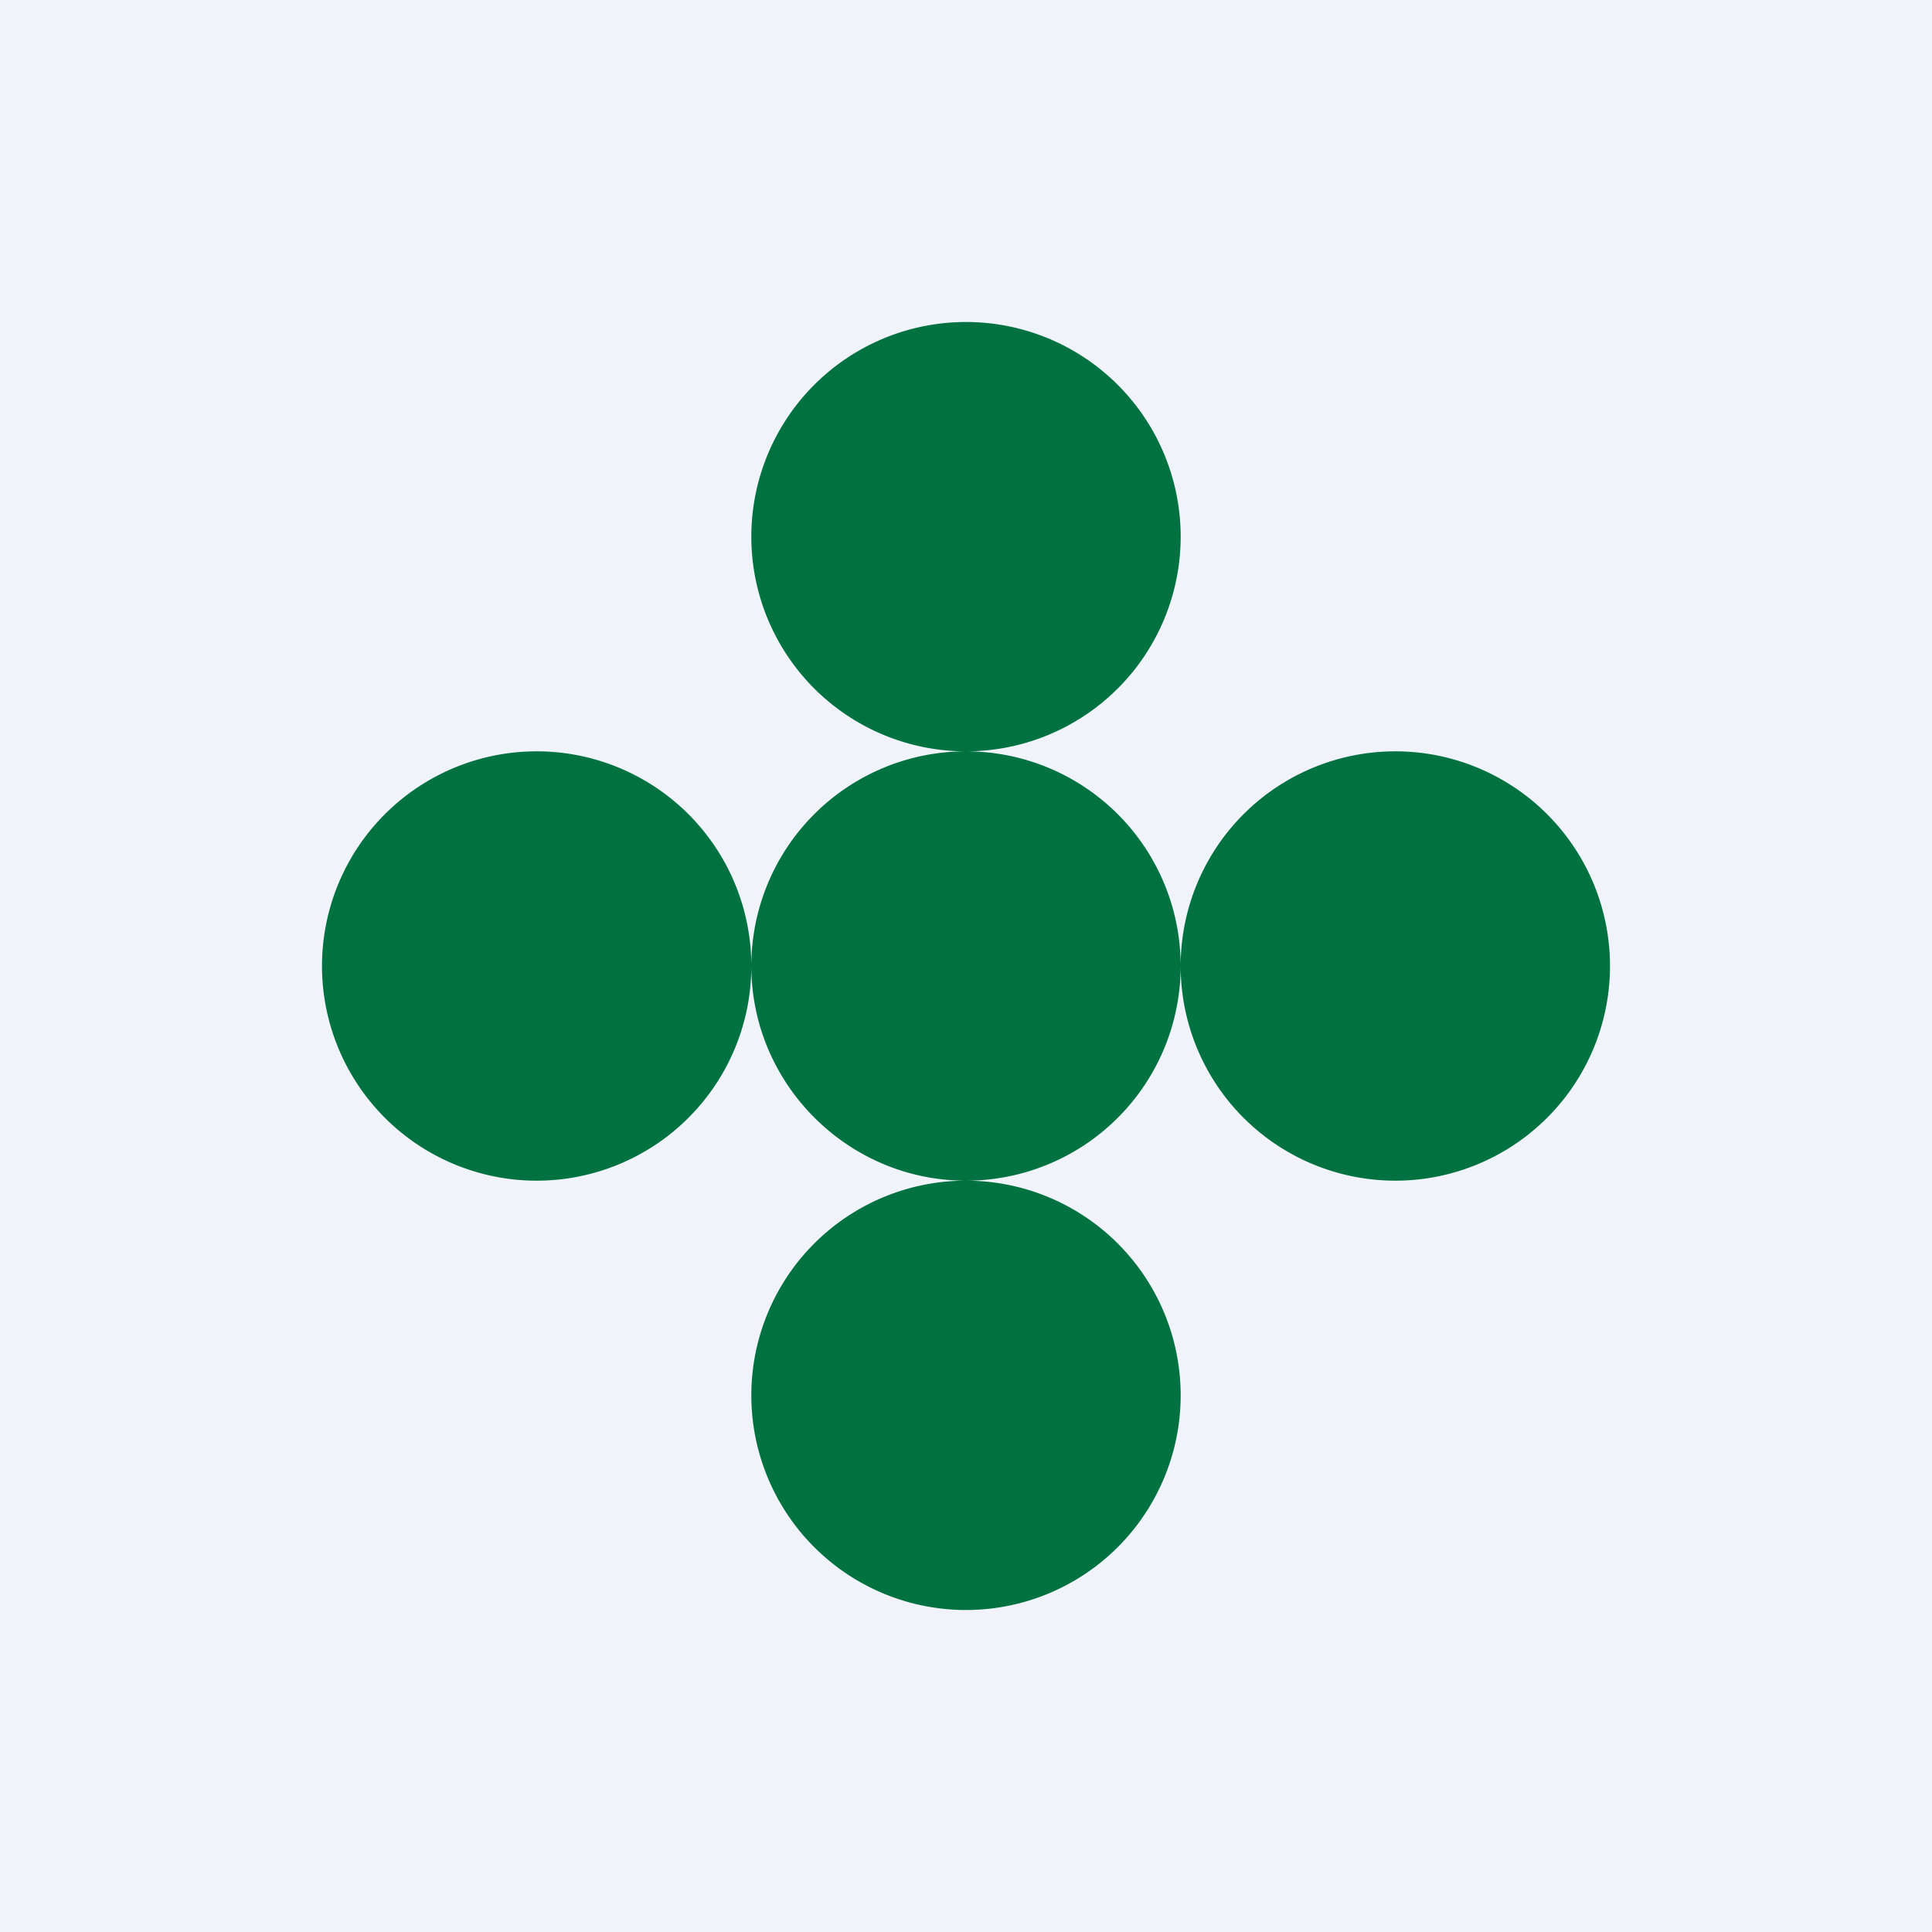
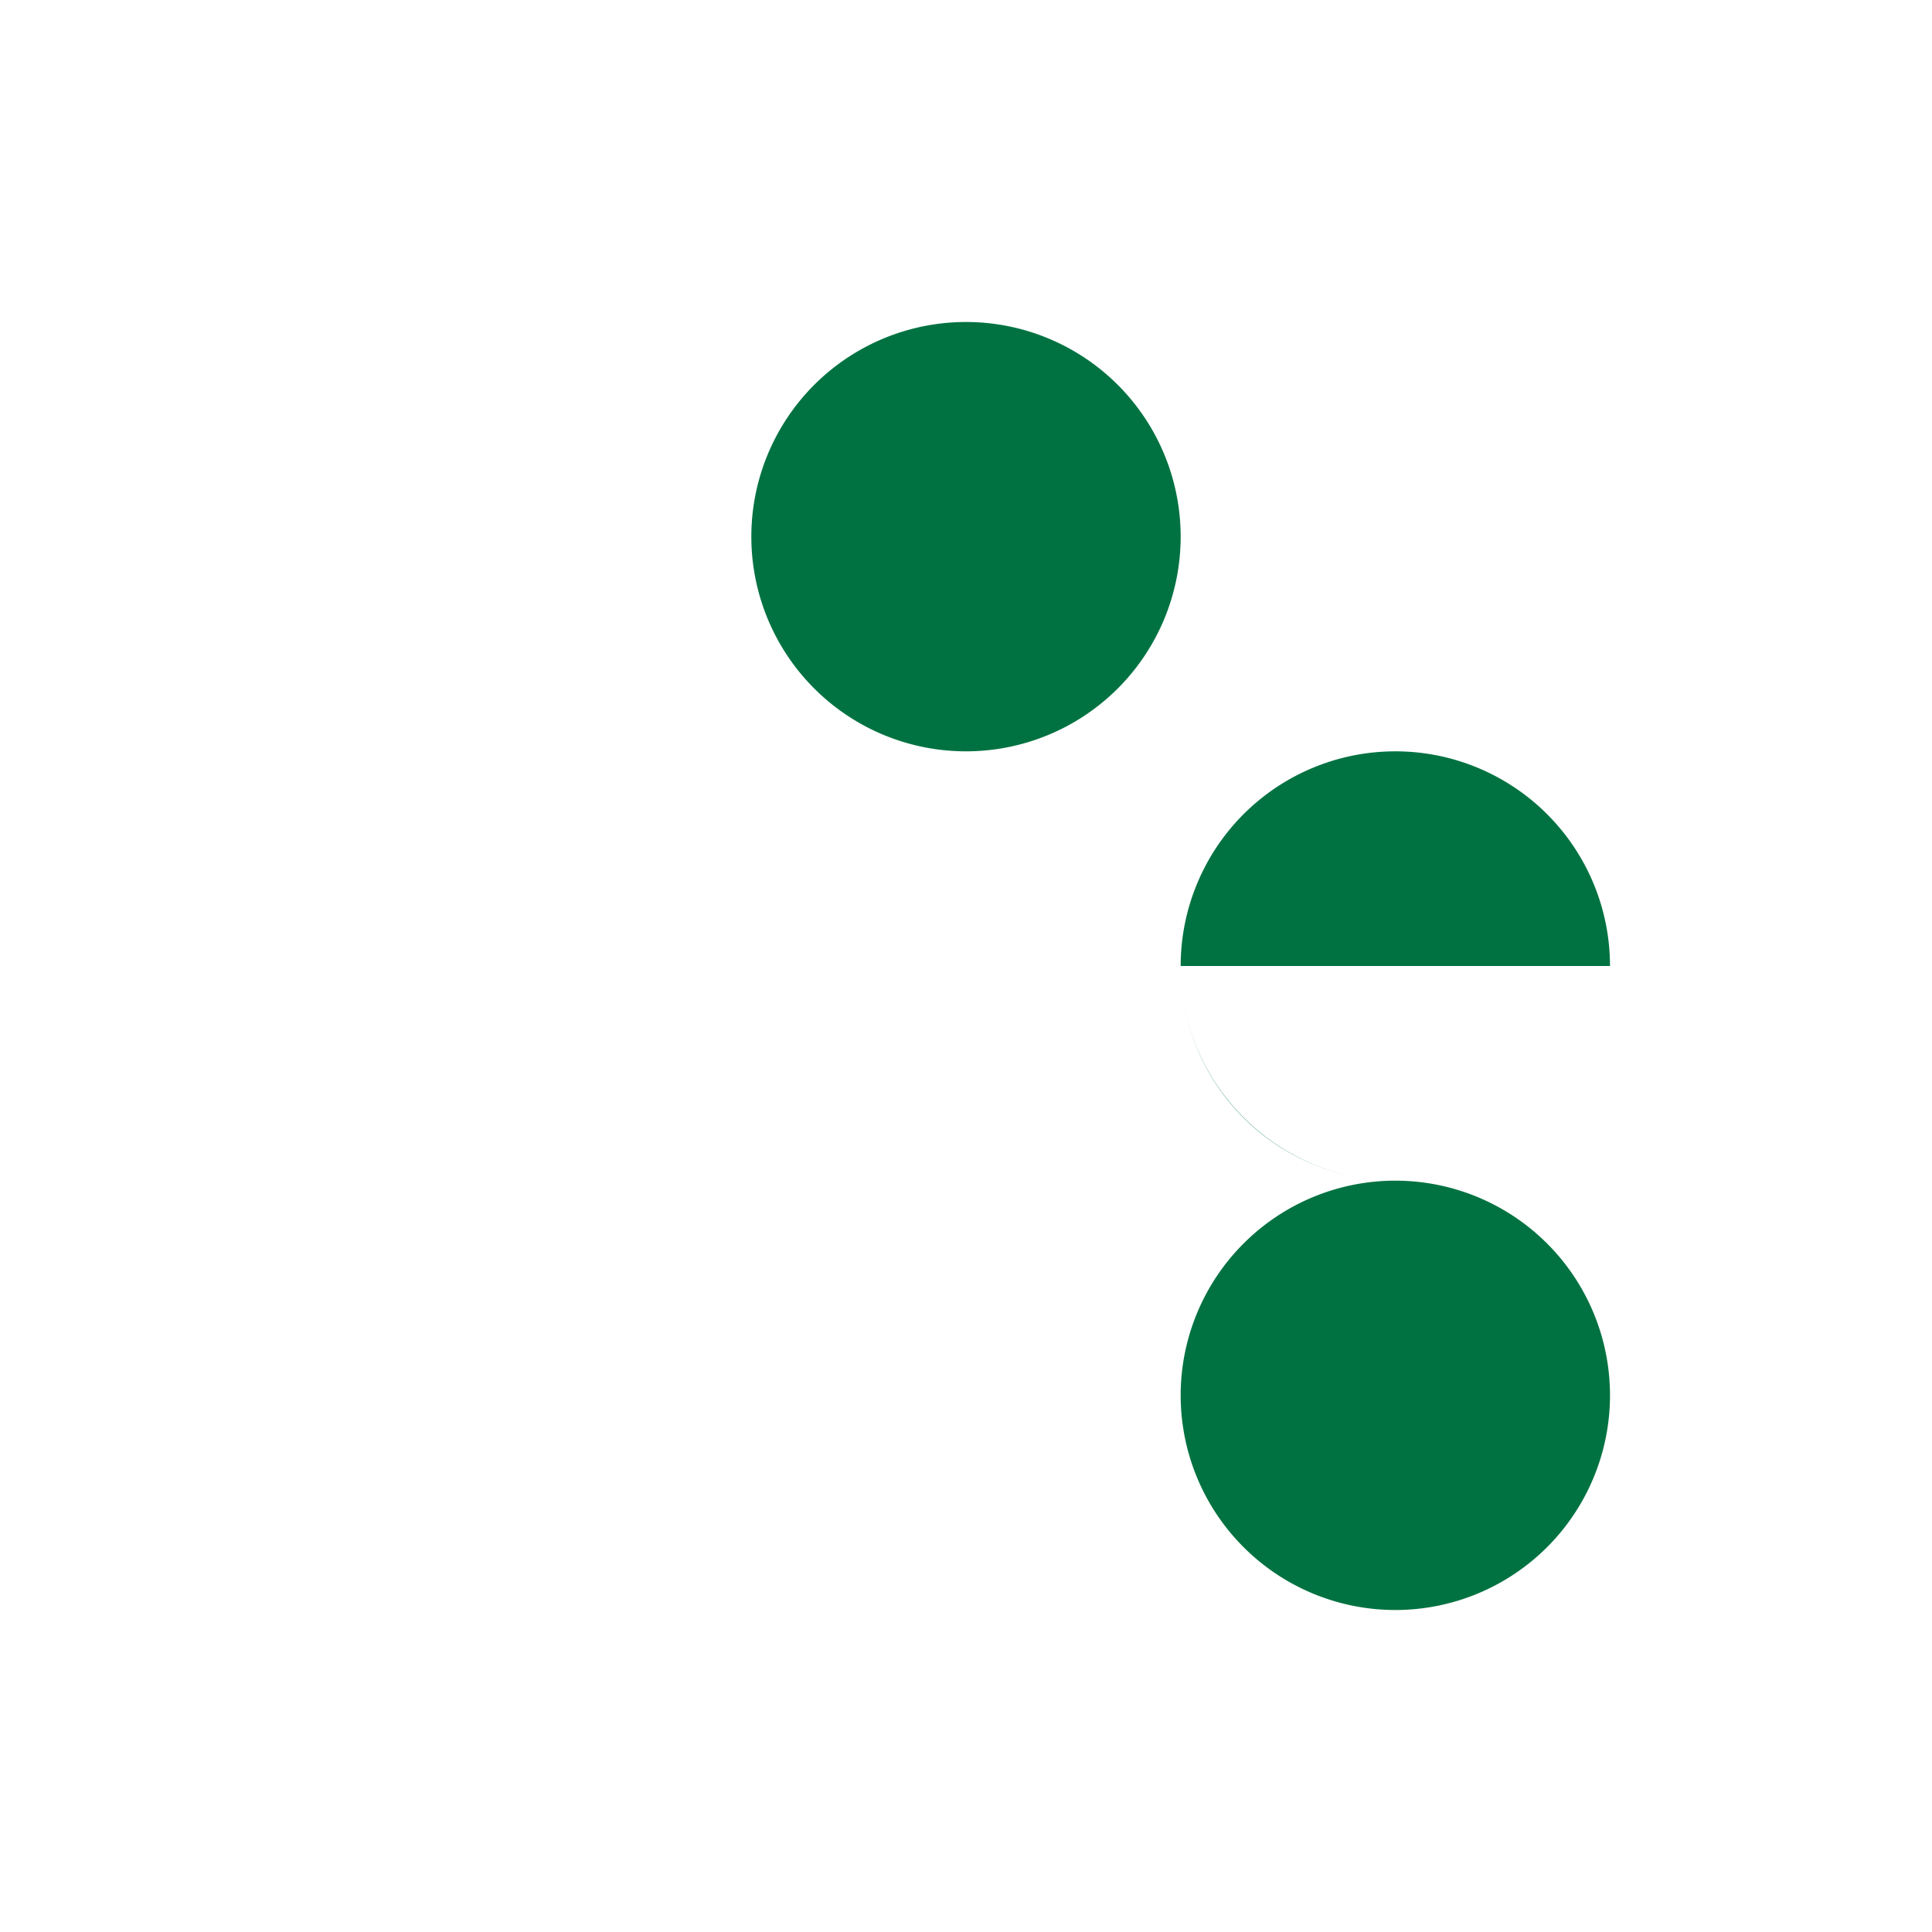
<svg xmlns="http://www.w3.org/2000/svg" width="18" height="18" viewBox="0 0 18 18">
-   <path fill="#F0F3FA" d="M0 0h18v18H0z" />
-   <path d="M11 5a2 2 0 1 1-4 0 2 2 0 0 1 4 0Zm0 4a2 2 0 1 0-4 0 2 2 0 1 0-4 0 2 2 0 0 0 4 0c0 1.1.9 2 2 2a2 2 0 1 0 0 4 2 2 0 0 0 0-4 2 2 0 0 0 2-2Zm0 0a2 2 0 1 1 4 0 2 2 0 0 1-4 0Z" fill="#007241" />
+   <path d="M11 5a2 2 0 1 1-4 0 2 2 0 0 1 4 0Zm0 4c0 1.1.9 2 2 2a2 2 0 1 0 0 4 2 2 0 0 0 0-4 2 2 0 0 0 2-2Zm0 0a2 2 0 1 1 4 0 2 2 0 0 1-4 0Z" fill="#007241" />
</svg>